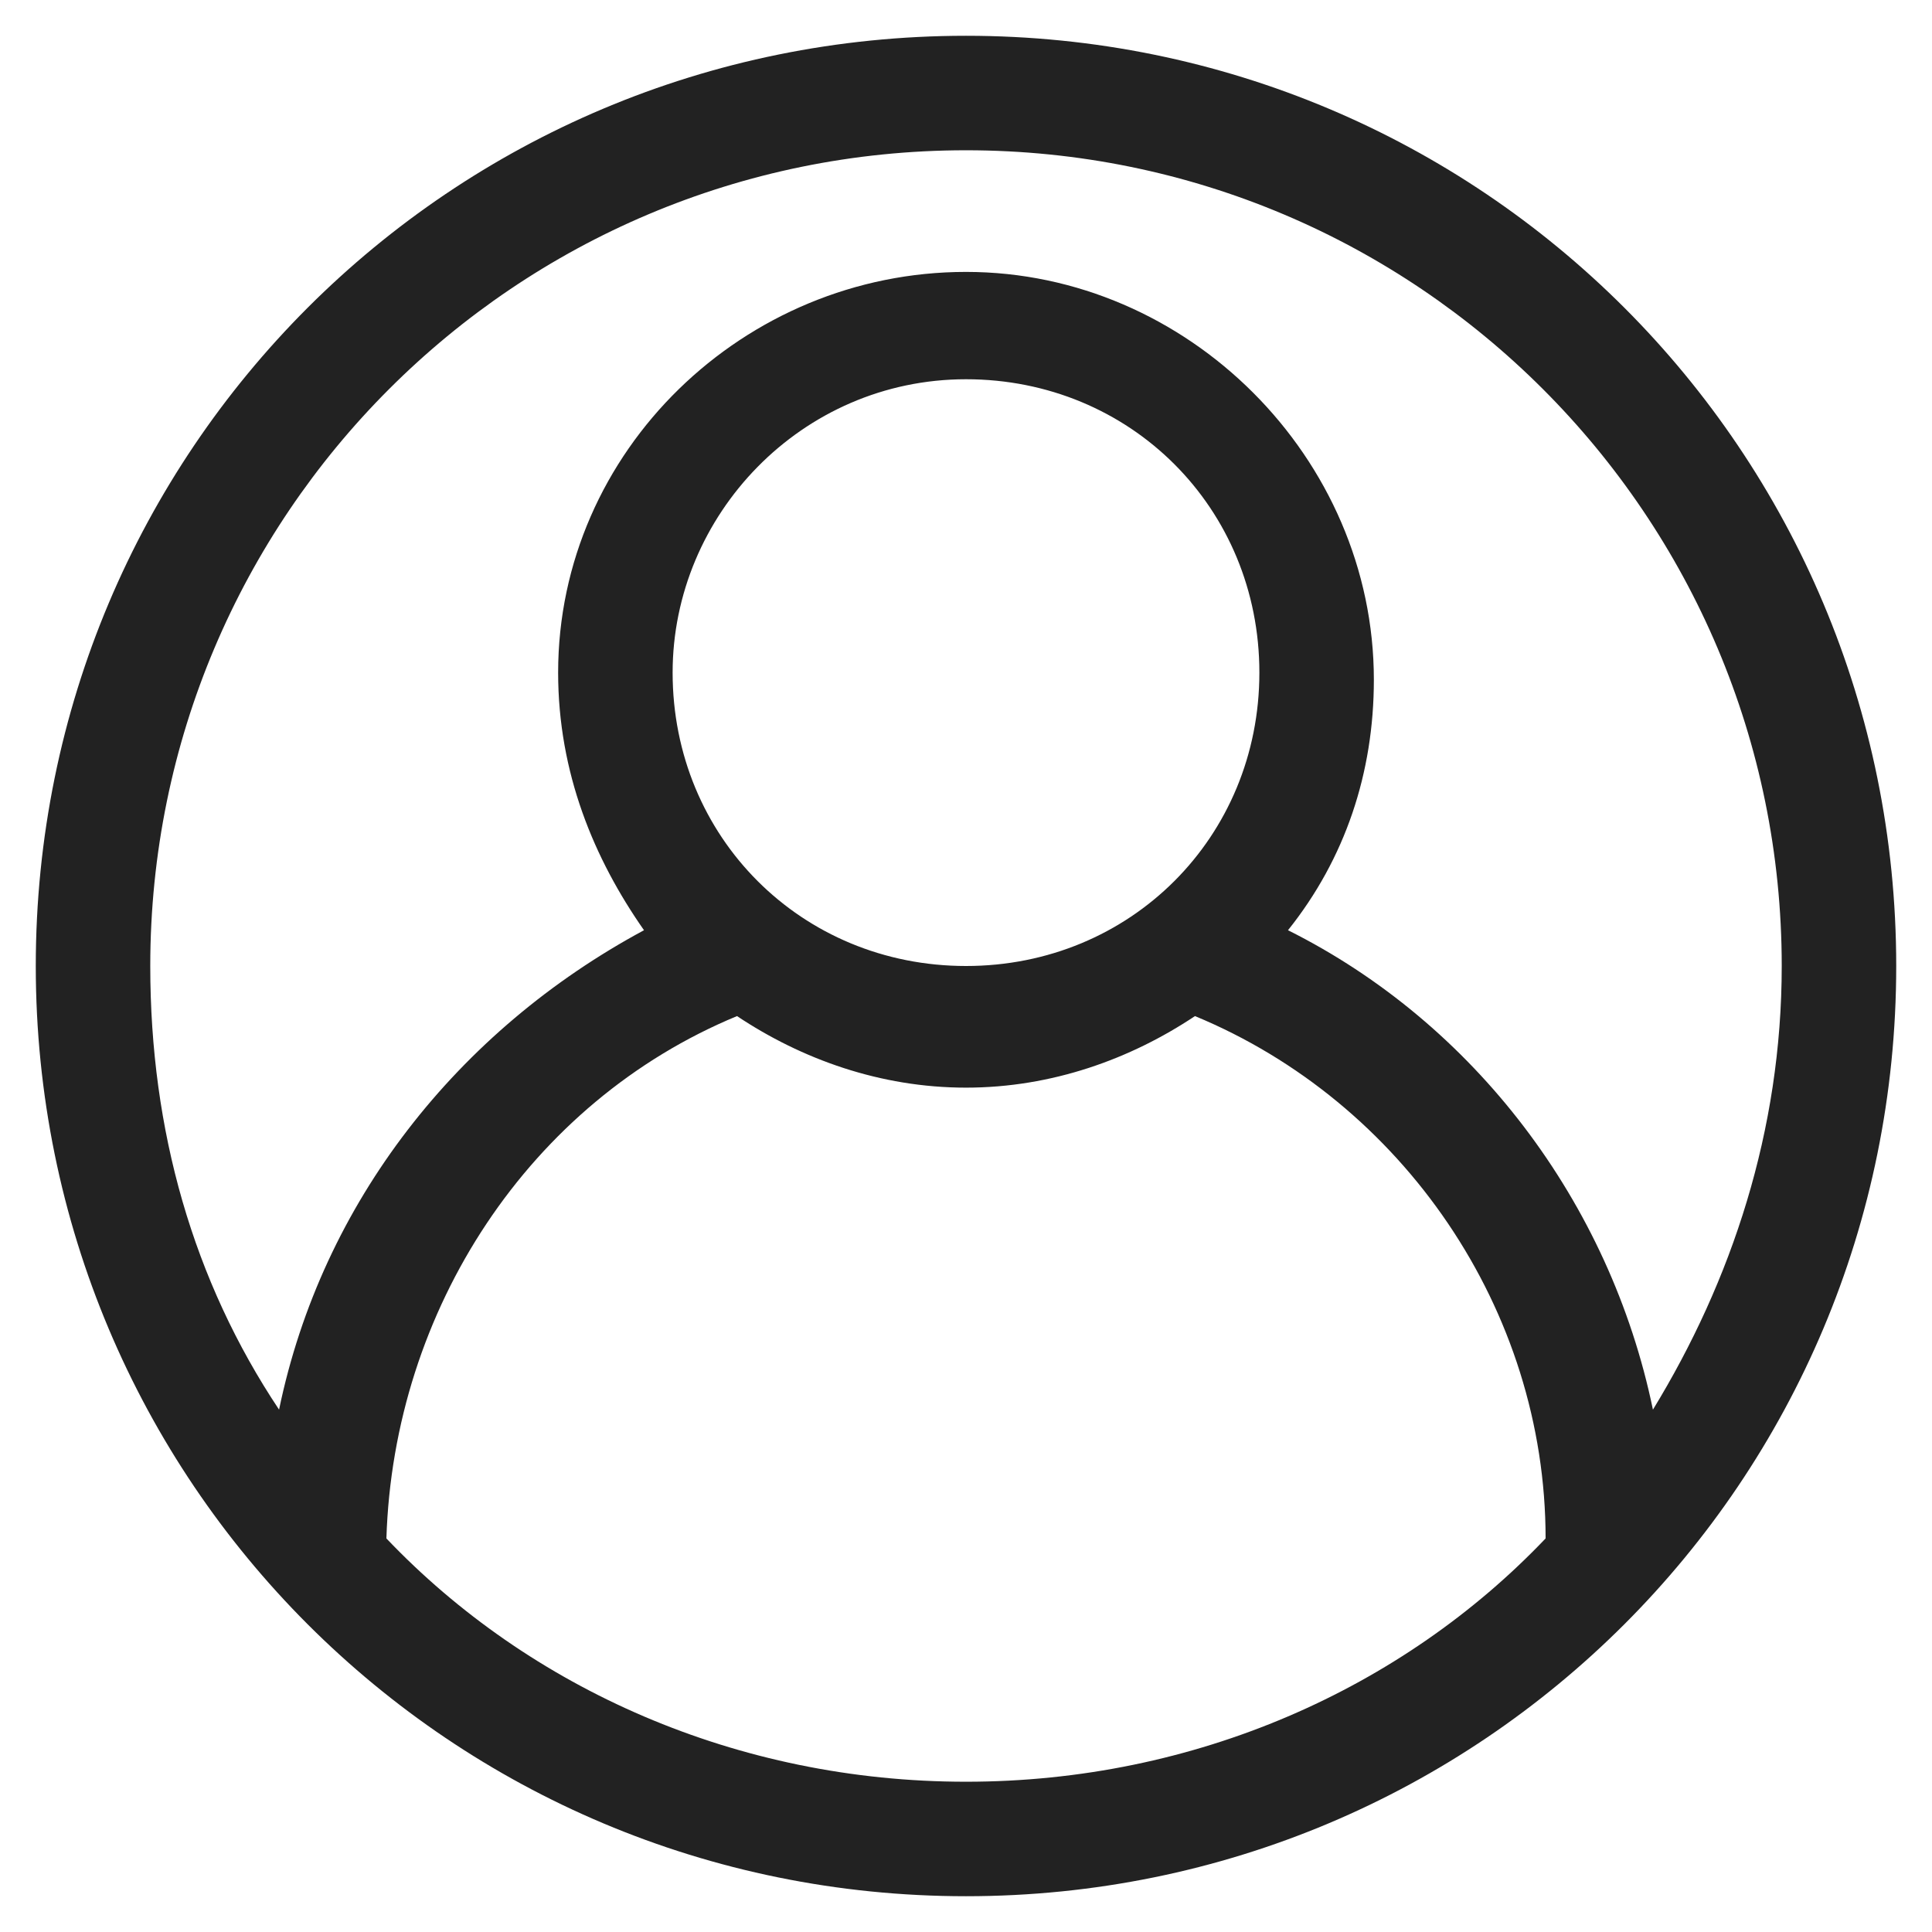
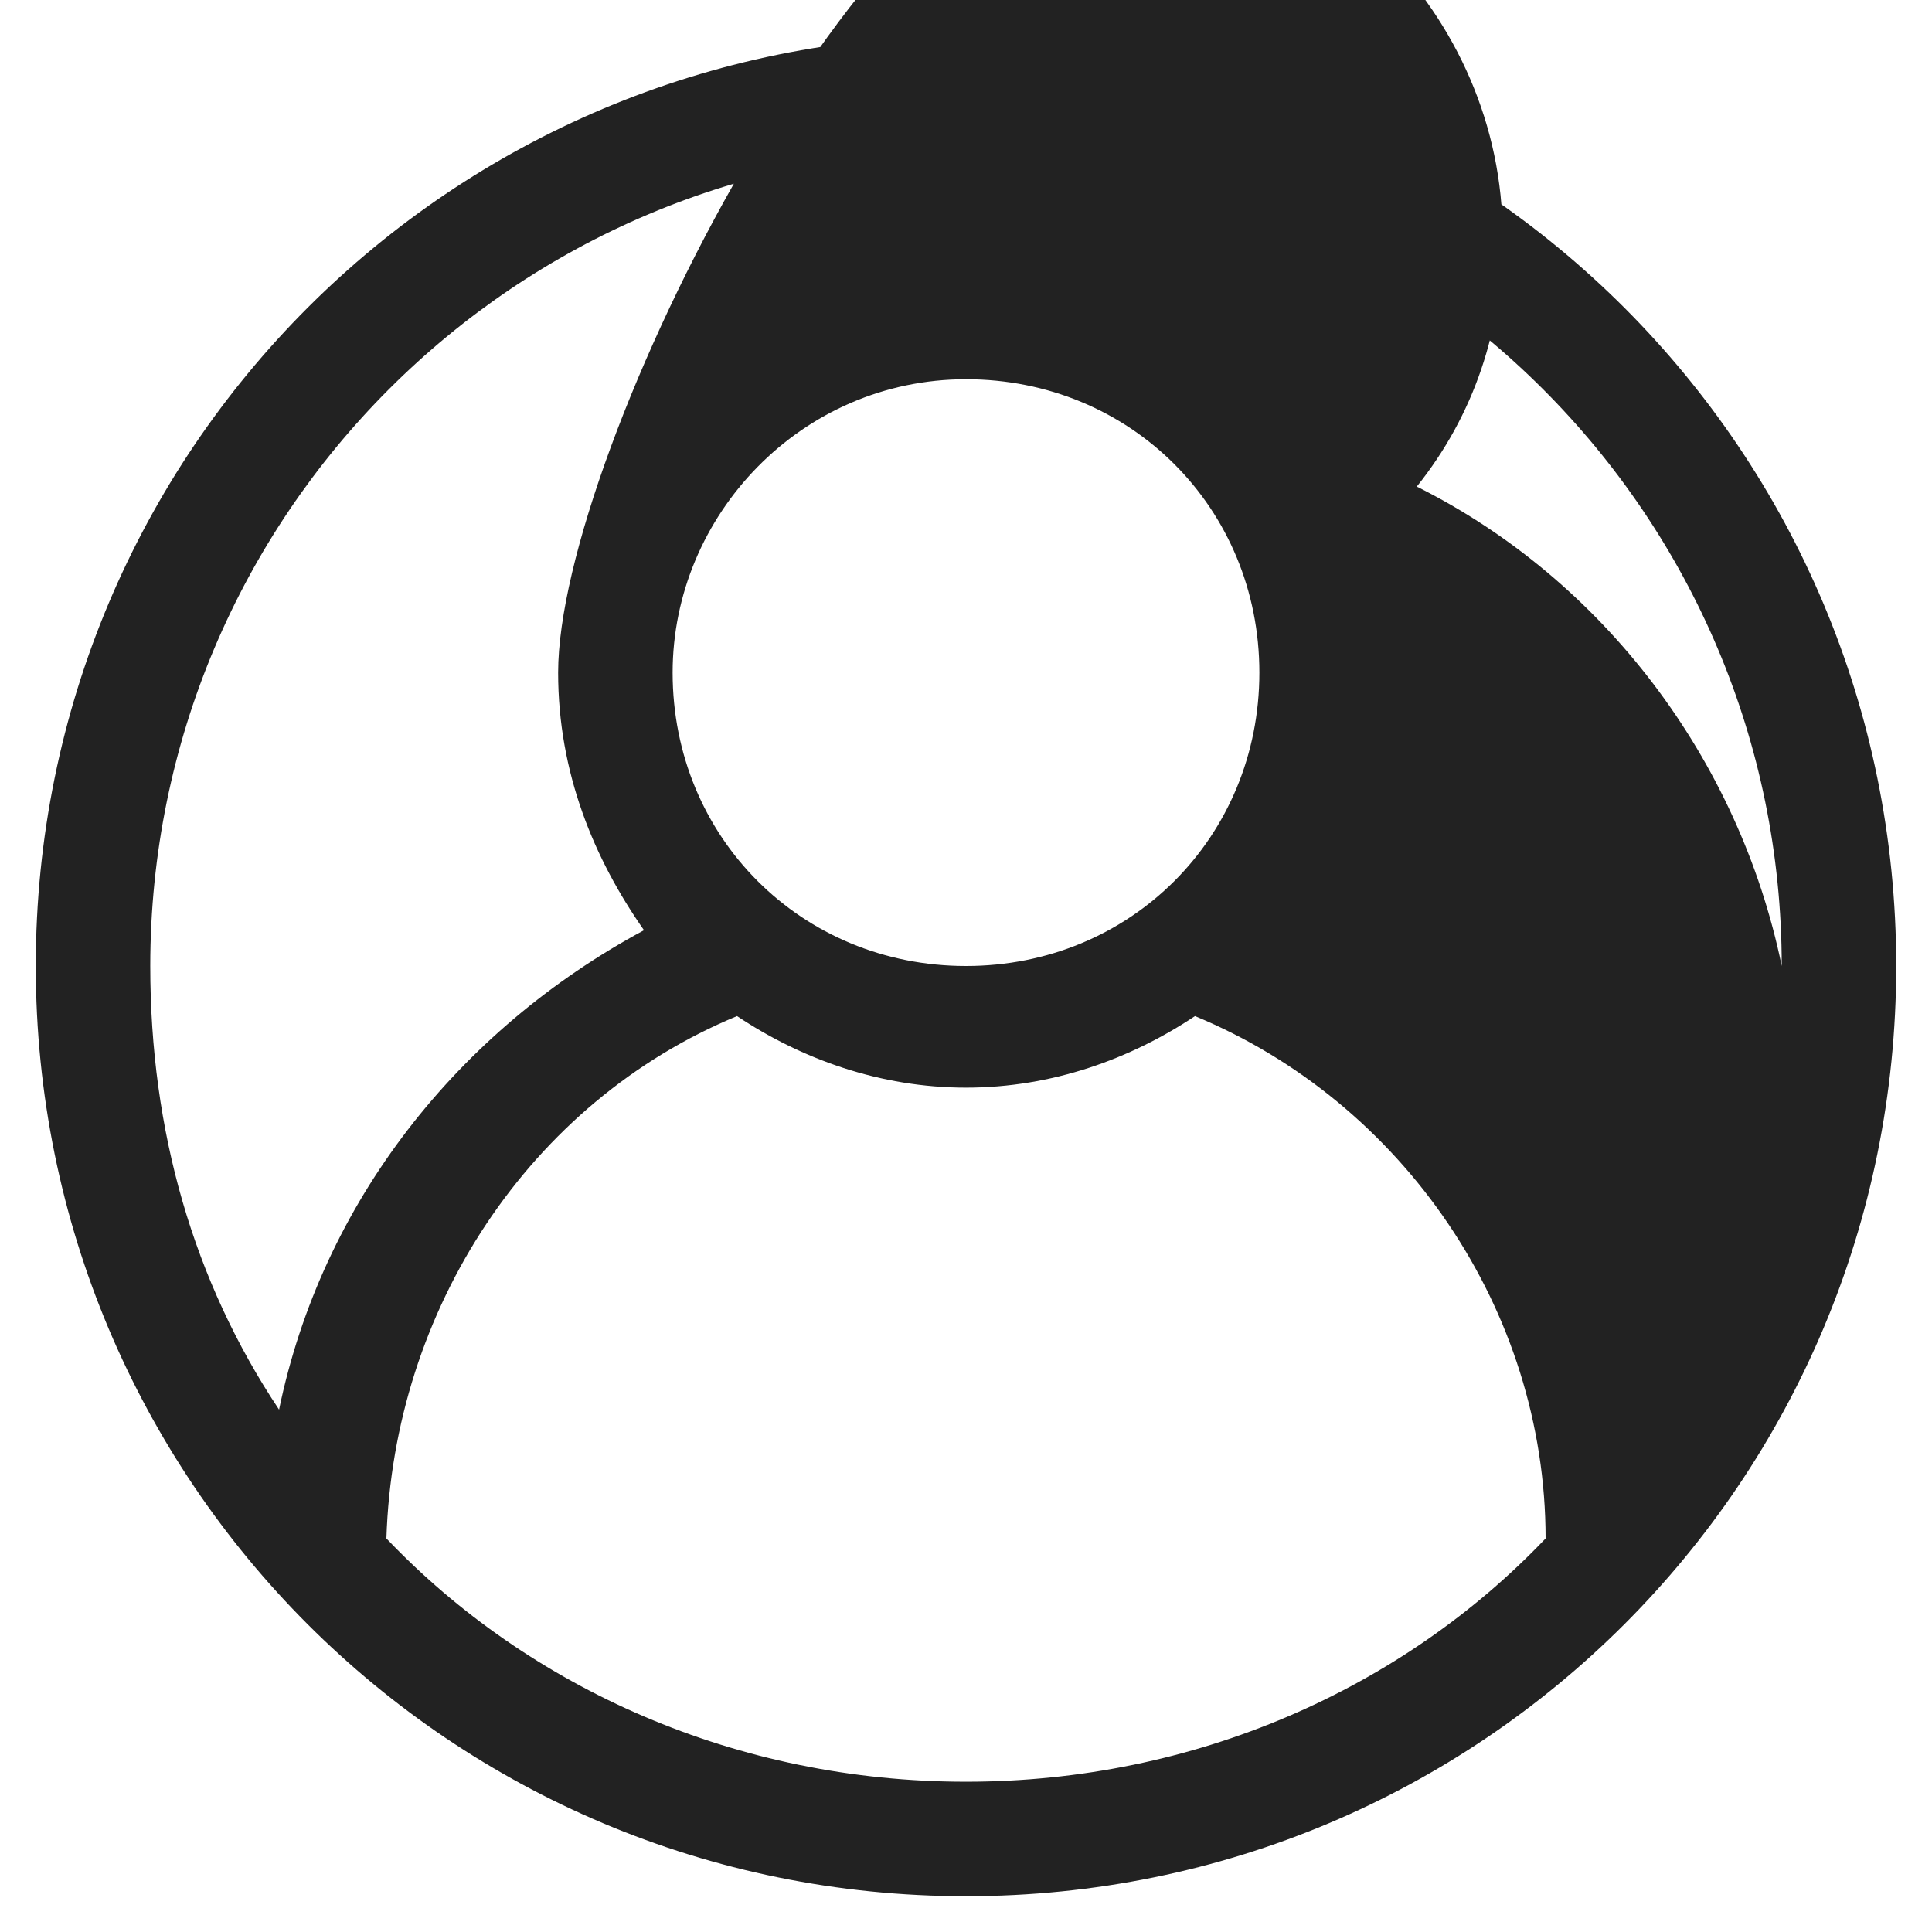
<svg xmlns="http://www.w3.org/2000/svg" version="1.1" id="Layer_1" x="0px" y="0px" width="27px" height="27px" viewBox="0 0 27 27" style="enable-background:new 0 0 27 27;" xml:space="preserve">
  <style type="text/css">
	.st0{fill:#222222;}
</style>
  <g id="XMLID_1_">
-     <path class="st0" d="M13.5,0.5c-7.2,0-13,5.8-13,13s5.8,13,13,13c7.2,0,13-5.8,13-13S20.7,0.5,13.5,0.5z M13.5,2.1   c6.3,0,11.4,5.1,11.4,11.4c0,2.3-0.7,4.4-1.8,6.2c-0.6-2.9-2.5-5.4-5.1-6.7c0.8-1,1.2-2.2,1.2-3.5c0-3.1-2.6-5.7-5.7-5.7   S7.8,6.3,7.8,9.4C7.8,10.8,8.3,12,9,13c-2.6,1.4-4.5,3.8-5.1,6.7c-1.2-1.8-1.8-3.9-1.8-6.2C2.1,7.2,7.2,2.1,13.5,2.1z M9.4,9.4   c0-2.2,1.8-4.1,4.1-4.1s4.1,1.8,4.1,4.1s-1.8,4.1-4.1,4.1S9.4,11.7,9.4,9.4z M13.5,24.9c-3.2,0-6.1-1.3-8.1-3.4   c0.1-3.2,2-6.1,4.9-7.3c0.9,0.6,2,1,3.2,1c1.2,0,2.3-0.4,3.2-1c2.9,1.2,4.9,4.1,4.9,7.3C19.6,23.6,16.7,24.9,13.5,24.9z" />
+     <path class="st0" d="M13.5,0.5c-7.2,0-13,5.8-13,13s5.8,13,13,13c7.2,0,13-5.8,13-13S20.7,0.5,13.5,0.5z M13.5,2.1   c6.3,0,11.4,5.1,11.4,11.4c-0.6-2.9-2.5-5.4-5.1-6.7c0.8-1,1.2-2.2,1.2-3.5c0-3.1-2.6-5.7-5.7-5.7   S7.8,6.3,7.8,9.4C7.8,10.8,8.3,12,9,13c-2.6,1.4-4.5,3.8-5.1,6.7c-1.2-1.8-1.8-3.9-1.8-6.2C2.1,7.2,7.2,2.1,13.5,2.1z M9.4,9.4   c0-2.2,1.8-4.1,4.1-4.1s4.1,1.8,4.1,4.1s-1.8,4.1-4.1,4.1S9.4,11.7,9.4,9.4z M13.5,24.9c-3.2,0-6.1-1.3-8.1-3.4   c0.1-3.2,2-6.1,4.9-7.3c0.9,0.6,2,1,3.2,1c1.2,0,2.3-0.4,3.2-1c2.9,1.2,4.9,4.1,4.9,7.3C19.6,23.6,16.7,24.9,13.5,24.9z" />
  </g>
</svg>